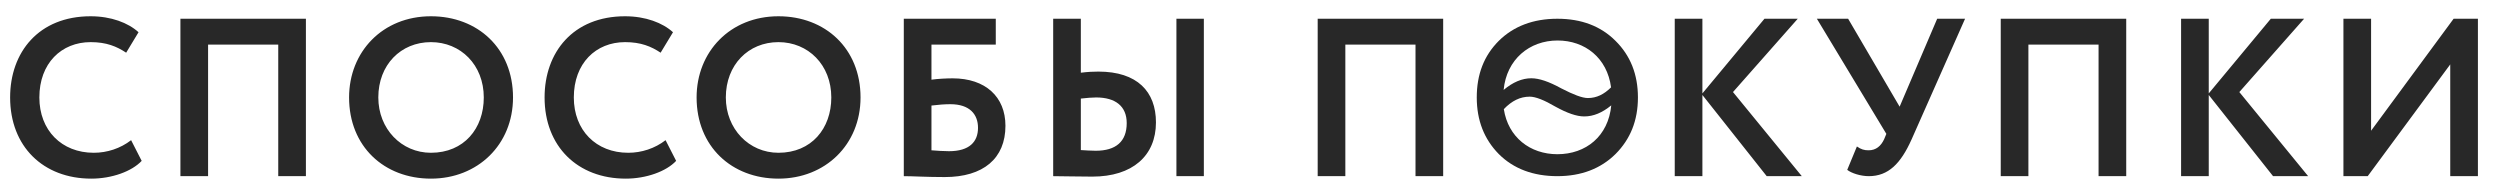
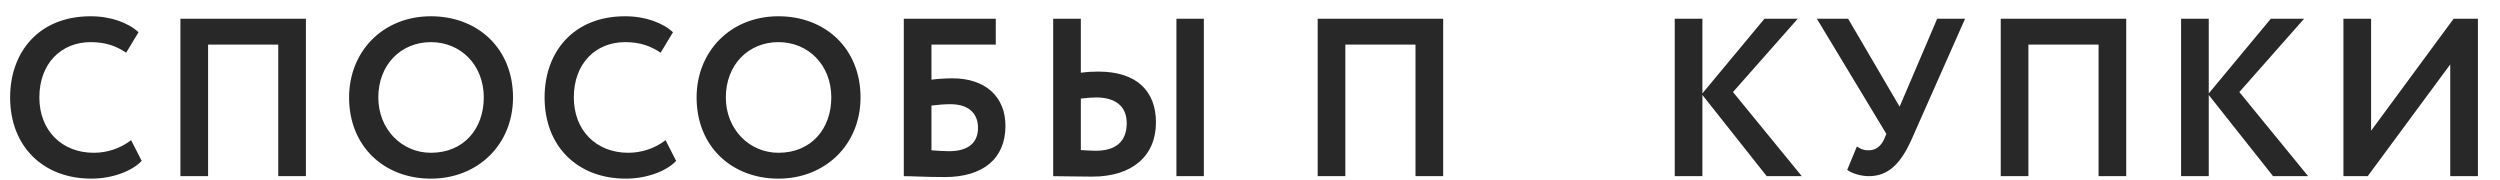
<svg xmlns="http://www.w3.org/2000/svg" width="667" height="48" viewBox="0 0 667 48" fill="none">
  <path d="M34.98 37.4C32.1 39.62 28.56 40.76 25.02 40.76C16.44 40.76 10.5 34.76 10.5 26C10.5 16.88 16.38 11.24 24.18 11.24C28.38 11.24 31.14 12.38 33.66 14.06L36.96 8.6C34.2 6.08 29.64 4.34 24.18 4.34C10.32 4.34 2.7 13.94 2.7 26C2.7 39.08 11.52 47.66 24.36 47.66C29.82 47.66 35.16 45.74 37.8 42.92L34.98 37.4ZM74.236 47H81.616V5H48.136V47H55.516V11.9H74.236V47ZM93.134 26C93.134 39.08 102.494 47.66 114.974 47.66C127.454 47.66 136.874 38.6 136.874 26C136.874 12.92 127.454 4.34 114.974 4.34C102.074 4.34 93.134 13.82 93.134 26ZM100.934 26C100.934 17.3 106.934 11.24 114.974 11.24C122.894 11.24 129.074 17.3 129.074 26C129.074 34.28 123.794 40.76 114.974 40.76C107.114 40.76 100.934 34.4 100.934 26ZM177.574 37.4C174.694 39.62 171.154 40.76 167.614 40.76C159.034 40.76 153.094 34.76 153.094 26C153.094 16.88 158.974 11.24 166.774 11.24C170.974 11.24 173.734 12.38 176.254 14.06L179.554 8.6C176.794 6.08 172.234 4.34 166.774 4.34C152.914 4.34 145.294 13.94 145.294 26C145.294 39.08 154.114 47.66 166.954 47.66C172.414 47.66 177.754 45.74 180.394 42.92L177.574 37.4ZM185.852 26C185.852 39.08 195.212 47.66 207.692 47.66C220.172 47.66 229.592 38.6 229.592 26C229.592 12.92 220.172 4.34 207.692 4.34C194.792 4.34 185.852 13.82 185.852 26ZM193.652 26C193.652 17.3 199.652 11.24 207.692 11.24C215.612 11.24 221.792 17.3 221.792 26C221.792 34.28 216.512 40.76 207.692 40.76C199.832 40.76 193.652 34.4 193.652 26ZM241.133 47C243.593 47 247.193 47.24 252.053 47.24C262.373 47.24 268.253 42.26 268.253 33.56C268.253 25.82 262.913 20.9 254.153 20.9C252.653 20.9 250.133 21.02 248.513 21.26V11.9H265.673V5H241.133V47ZM253.553 27.8C258.713 27.8 260.933 30.5 260.933 34.1C260.933 37.82 258.653 40.34 253.193 40.34C251.633 40.34 250.193 40.22 248.513 40.1V28.16C250.373 27.92 252.173 27.8 253.553 27.8ZM313.868 47H321.188V5H313.868V47ZM292.448 26C297.608 26 300.608 28.34 300.608 32.84C300.608 37.76 297.728 40.22 292.328 40.22C290.888 40.22 289.688 40.1 288.368 40.04V26.3C290.048 26.12 291.308 26 292.448 26ZM288.368 5H280.988V47C283.448 47 287.468 47.12 291.428 47.12C302.168 47.12 308.408 41.54 308.408 32.66C308.408 24.44 303.428 19.1 293.048 19.1C291.848 19.1 290.228 19.16 288.368 19.4V5ZM377.658 47H385.038V5H351.558V47H358.938V11.9H377.658V47ZM446.82 47H454.2V25.34L471.36 47H480.72L462.36 24.56L479.64 5H470.76L454.2 24.92V5H446.82V47ZM524.28 5H516.84L506.82 28.46L493.08 5H484.74L503.28 35.72L502.68 37.16C501.84 38.96 500.52 40.1 498.54 40.1C497.34 40.1 496.56 39.86 495.42 39.08L492.84 45.32C493.98 46.22 496.44 47 498.6 47C503.82 47 507.12 43.64 510 37.22L524.28 5ZM559.897 47H567.277V5H533.797V47H541.177V11.9H559.897V47ZM581.914 47H589.294V25.34L606.454 47H615.814L597.454 24.56L614.734 5H605.854L589.294 24.92V5H581.914V47ZM631.706 47L653.726 17.18V47H661.106V5H654.626L632.606 34.88V5H625.226V47H631.706Z" fill="#282828" />
-   <path d="M394 26C394 19.827 395.921 14.867 399.868 10.909C403.815 7.005 409.06 5 415.5 5C421.888 5 427.081 6.952 431.028 10.909C434.975 14.814 437 19.827 437 26C437 32.173 434.975 37.133 431.028 41.09C427.081 44.995 421.888 47 415.5 47C409.112 47 403.815 45.048 399.868 41.09C395.973 37.133 394 32.121 394 26ZM429.833 23.309C428.795 15.447 422.874 10.804 415.552 10.804C408.074 10.804 401.946 15.817 401.167 23.995C403.607 21.937 406.1 20.882 408.541 20.882C410.67 20.882 413.267 21.779 416.539 23.573C419.81 25.261 422.147 26.158 423.653 26.158C425.99 26.158 427.964 25.156 429.833 23.309ZM401.219 29.113C402.361 36.605 408.229 41.143 415.5 41.143C423.134 41.143 429.106 36.342 429.885 28.11C427.496 30.063 425.159 31.065 422.667 31.065C420.641 31.065 418.097 30.168 415.033 28.48C411.969 26.686 409.684 25.789 408.126 25.789C405.581 25.789 403.348 26.897 401.219 29.113Z" fill="#282828" />
</svg>